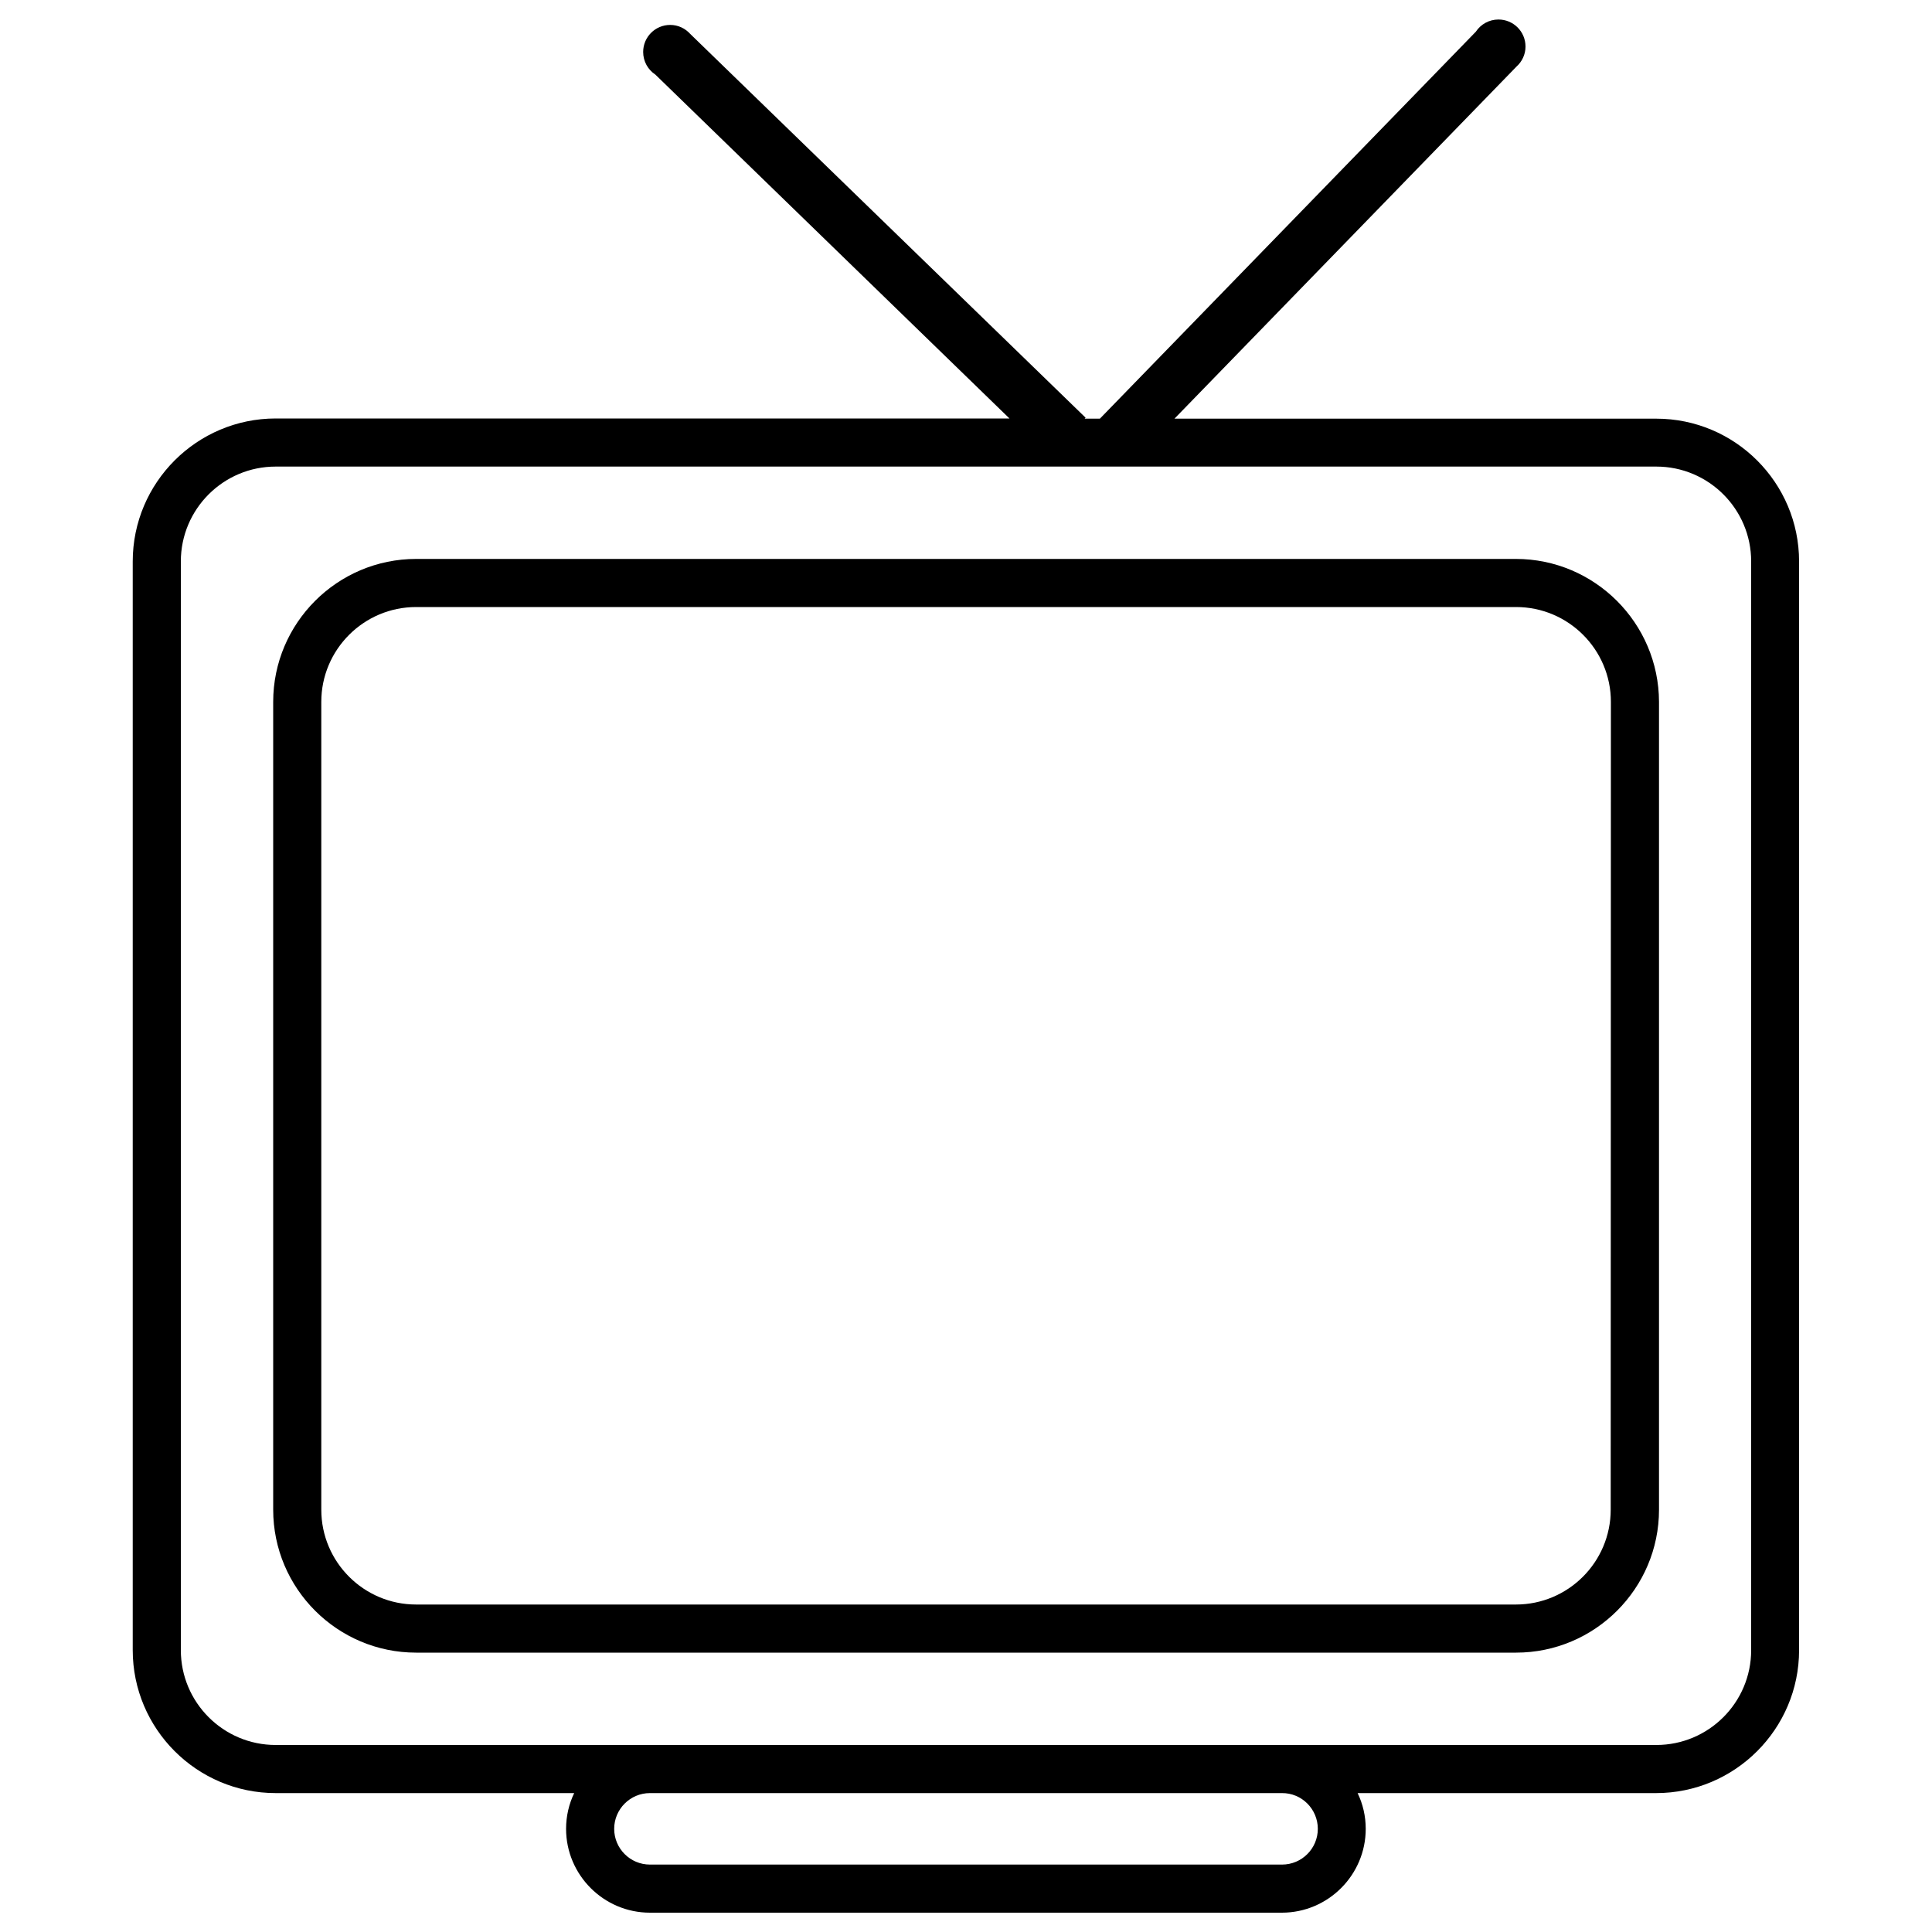
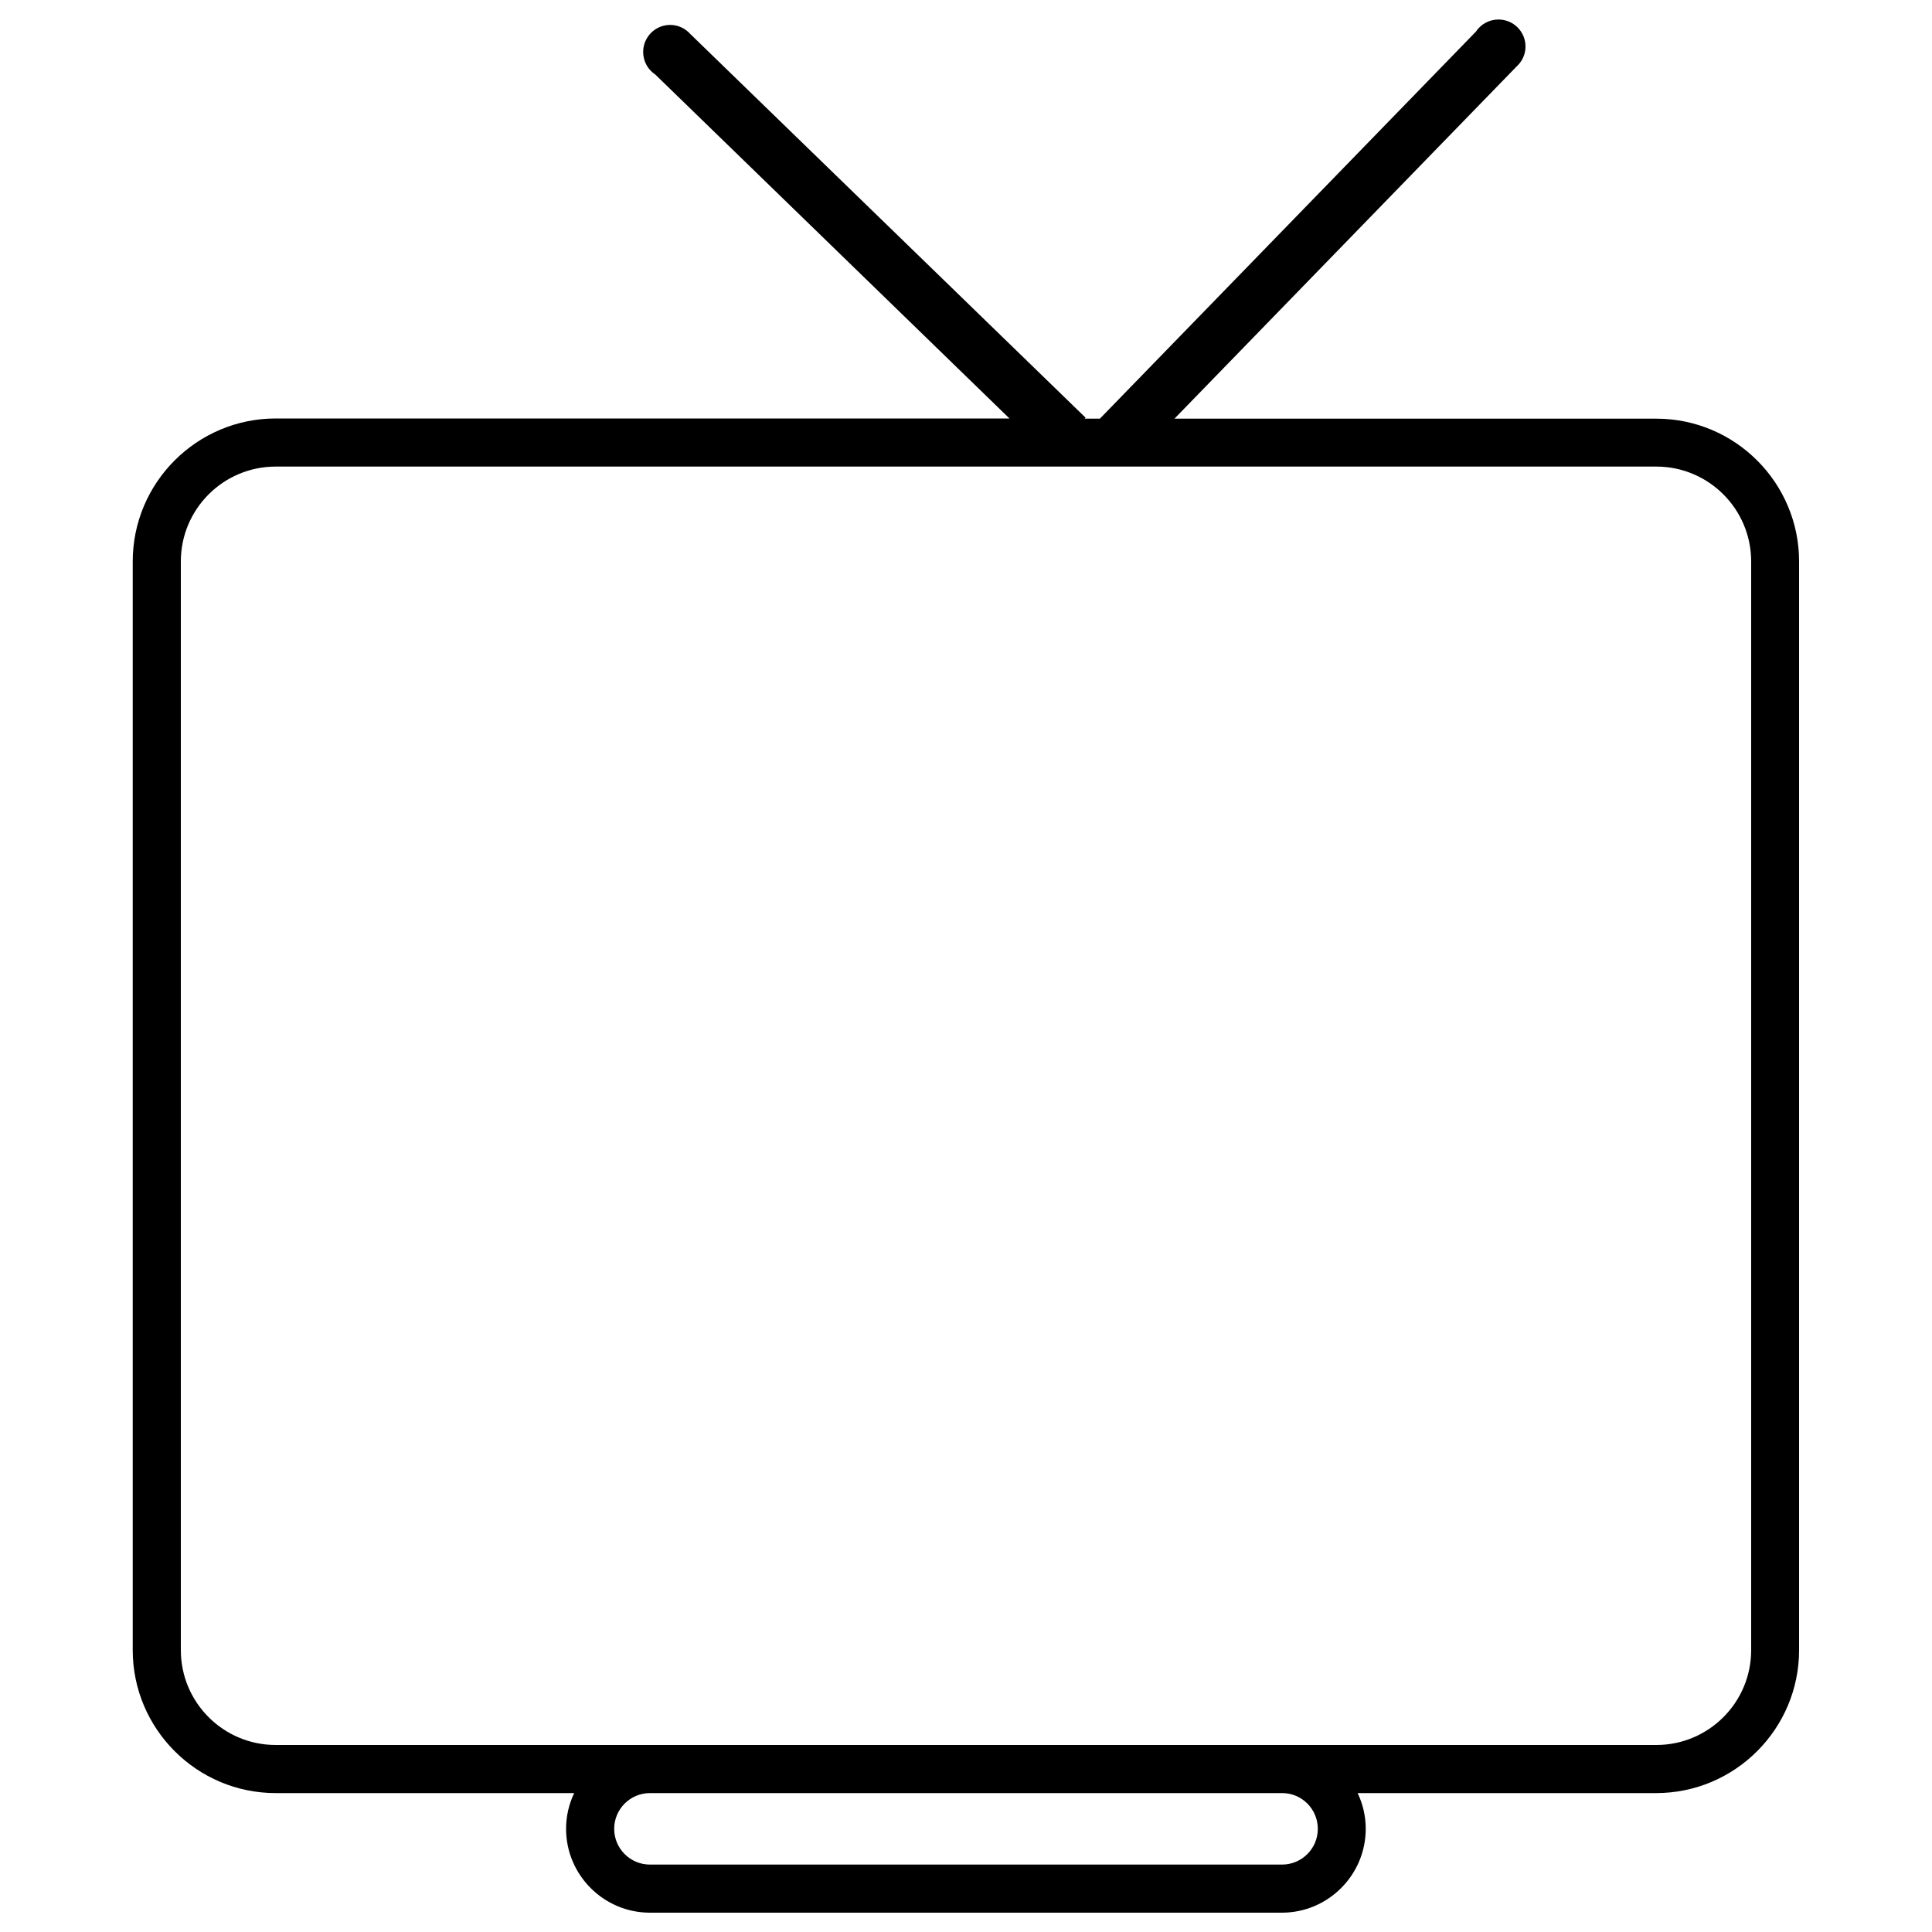
<svg xmlns="http://www.w3.org/2000/svg" viewBox="0 0 1000 1000">
  <title>TV Monitor Outline svg icon</title>
  <g>
    <g>
      <path d="M857.3,216.7H607.9L784.9,34.5c2.9-2.6,4.7-6.3,4.7-10.4c0-7.8-6.3-14-14-14c-4.9,0-9.2,2.5-11.7,6.3L569.3,216.7h-7.9l0.5-0.5L357.3,17.6c-2.6-2.9-6.3-4.7-10.4-4.7c-7.8,0-14,6.3-14,14c0,4.9,2.5,9.2,6.3,11.7l183.3,178H142.7c-40.8,0-74,33.2-74,74v563.5c0,40.8,33.2,74,74,74h154.5c-2.7,5.6-4.2,11.9-4.2,18.5c0,23.9,19.5,43.4,43.4,43.4h327.1c23.9,0,43.4-19.5,43.4-43.4c0-6.6-1.5-12.9-4.2-18.5h154.5c40.8,0,74-33.2,74-74V290.6C931.2,249.9,898.1,216.7,857.3,216.7z M682.1,946.6c0,10.2-8.3,18.5-18.5,18.5H336.4c-10.2,0-18.5-8.3-18.5-18.5c0-10.2,8.3-18.5,18.5-18.5h327.1C673.8,928,682.1,936.4,682.1,946.6z M906.4,854.1c0,27.1-22,49.1-49.1,49.1H663.5H336.4H142.7c-27.1,0-49.1-22-49.1-49.1V290.6c0-27.1,22-49.1,49.1-49.1h714.6c27.1,0,49.1,22,49.1,49.1V854.1L906.4,854.1z" />
-       <path d="M784.6,289.3H215.4c-40.8,0-74,33.2-74,74v418.1c0,40.8,33.2,74,74,74h569.3c40.8,0,74-33.2,74-74V363.3C858.6,322.5,825.4,289.3,784.6,289.3z M833.7,781.4c0,27.1-22,49.1-49.1,49.1H215.4c-27.1,0-49.1-22-49.1-49.1V363.3c0-27.1,22-49.1,49.1-49.1h569.3c27.1,0,49.1,22,49.1,49.1L833.7,781.4L833.7,781.4z" />
    </g>
  </g>
</svg>